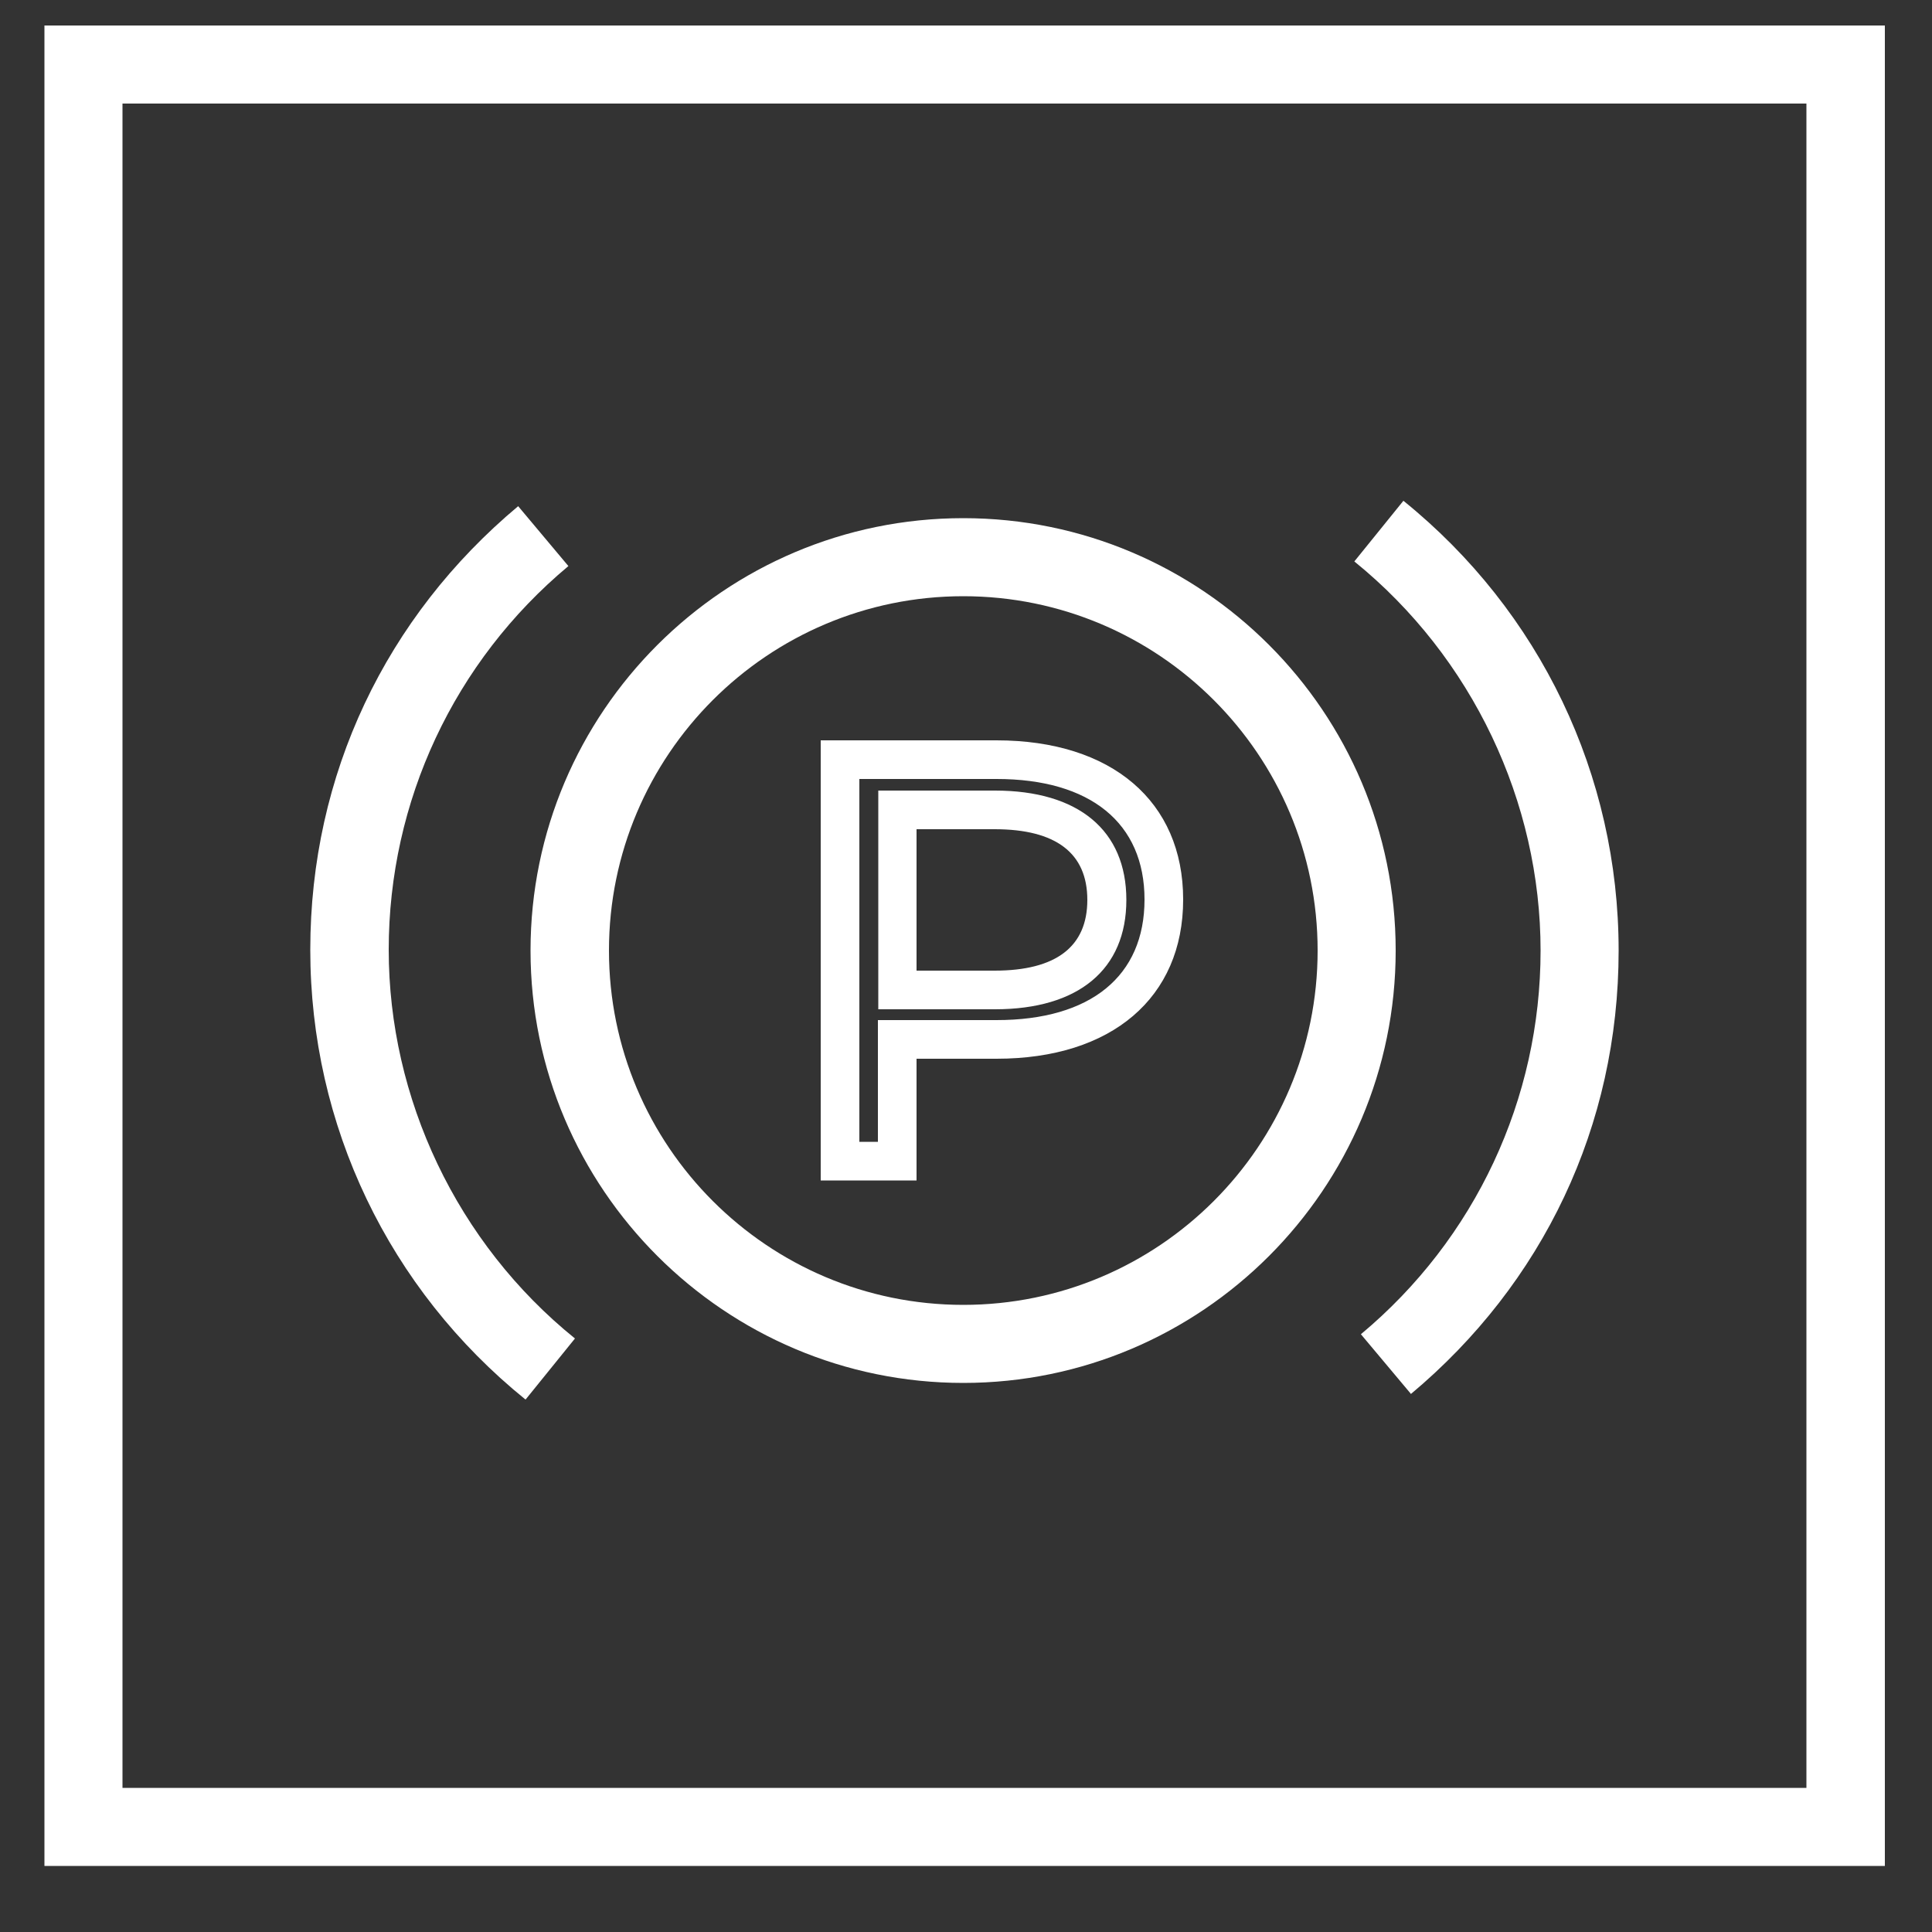
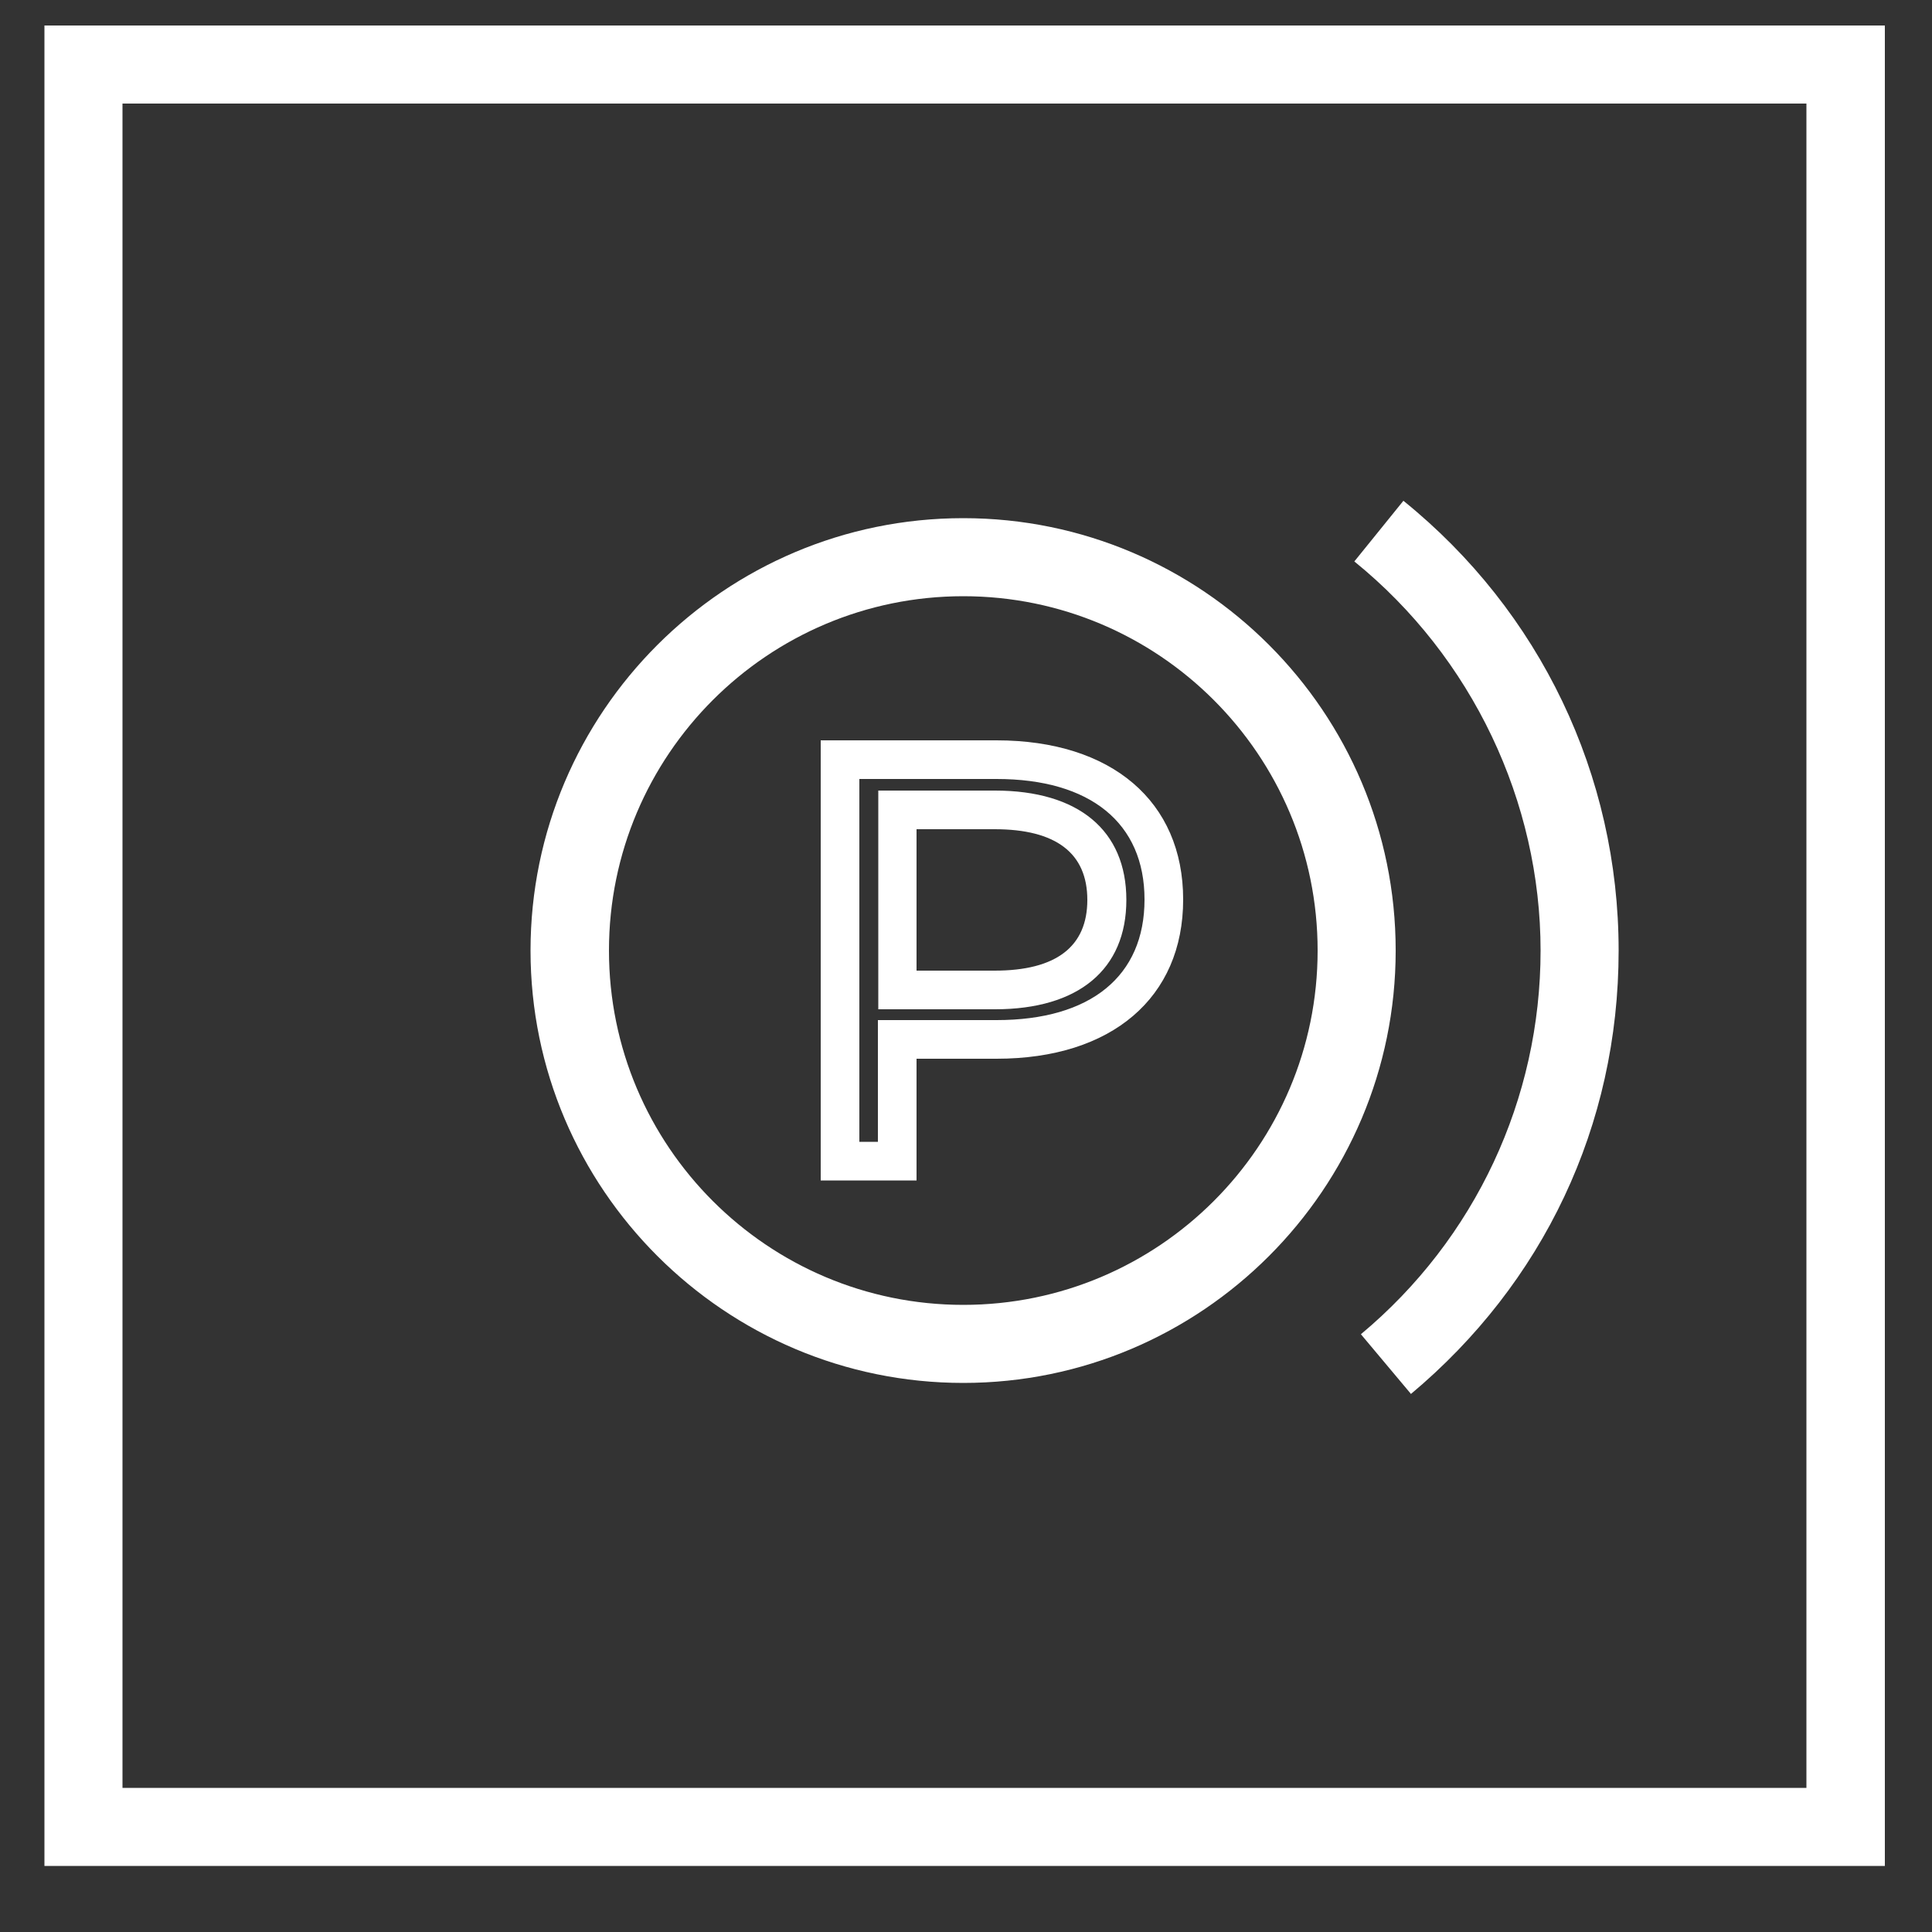
<svg xmlns="http://www.w3.org/2000/svg" id="Layer_1" width="50" height="50" viewBox="0 0 50 50">
  <rect x="0" y="0" width="50" height="50" fill="#333333" stroke="none" />
  <defs>
    <style>.cls-1{fill:#fff;stroke-width:0px;}</style>
  </defs>
  <path class="cls-1" d="M48.78,48.29H1.15V.66h47.63v47.63ZM3.17,46.27h43.58V2.68H3.17v43.58ZM36.52,36.08l-1.3-1.55c2.96-2.47,4.65-6.09,4.65-9.93s-1.76-7.59-4.82-10.07l1.27-1.57c3.54,2.86,5.57,7.1,5.57,11.64s-1.96,8.62-5.38,11.48ZM24.93,35.79c-6.17,0-11.2-5.02-11.2-11.19s5.02-11.19,11.2-11.19,11.19,5.02,11.19,11.19-5.02,11.19-11.19,11.19ZM24.93,15.43c-5.06,0-9.17,4.11-9.17,9.17s4.11,9.17,9.17,9.17,9.17-4.11,9.17-9.17-4.11-9.17-9.17-9.17Z" />
  <path class="cls-1" d="M23.72,30.55h-2.48v-11.39h4.55c2.98,0,4.83,1.58,4.83,4.12s-1.85,4.12-4.83,4.12h-2.07v3.15ZM22.24,29.55h.48v-3.15h3.07c2.44,0,3.83-1.14,3.83-3.12s-1.4-3.12-3.83-3.12h-3.55v9.39ZM25.75,26.12h-3.02v-5.66h3.02c2.16,0,3.4,1.03,3.4,2.83s-1.24,2.83-3.4,2.83ZM23.72,25.12h2.02c1.59,0,2.4-.62,2.4-1.83s-.81-1.83-2.4-1.83h-2.02v3.66Z" />
-   <path class="cls-1" d="M13.6,36.22c-3.54-2.86-5.57-7.1-5.57-11.64s1.96-8.62,5.38-11.48l1.3,1.55c-2.96,2.47-4.65,6.09-4.65,9.93s1.76,7.59,4.82,10.06l-1.27,1.57Z" />
</svg>